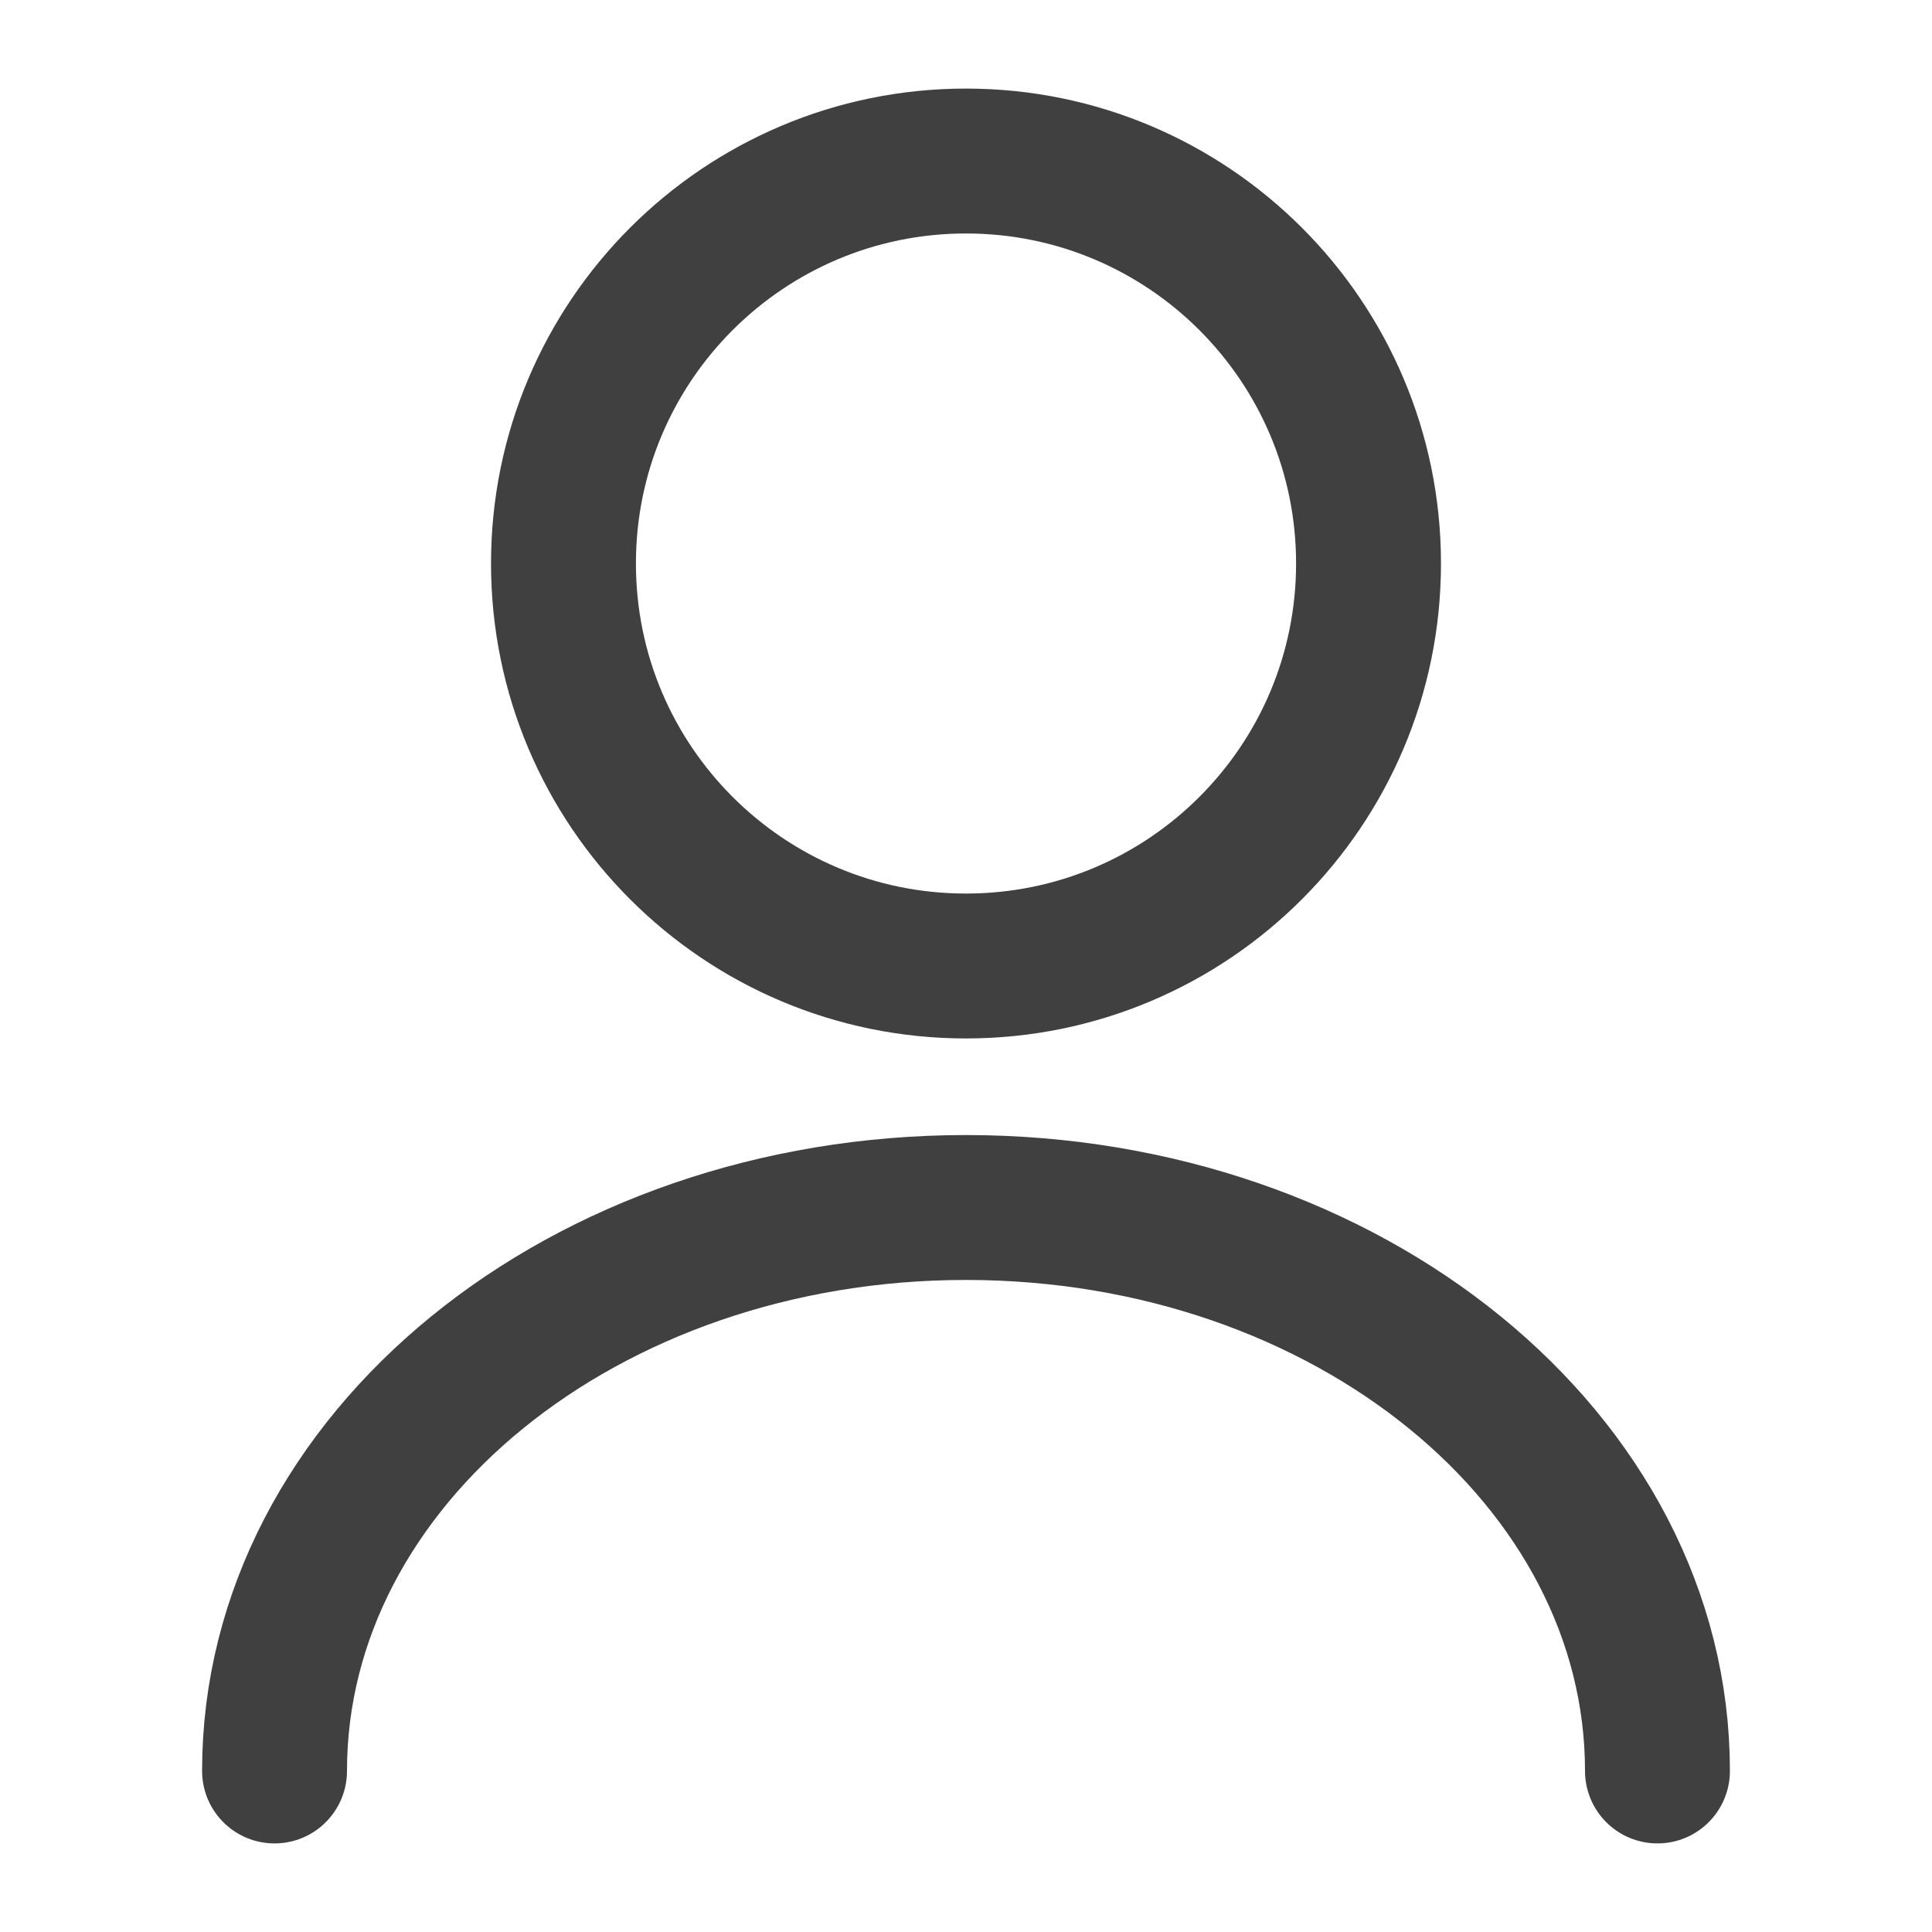
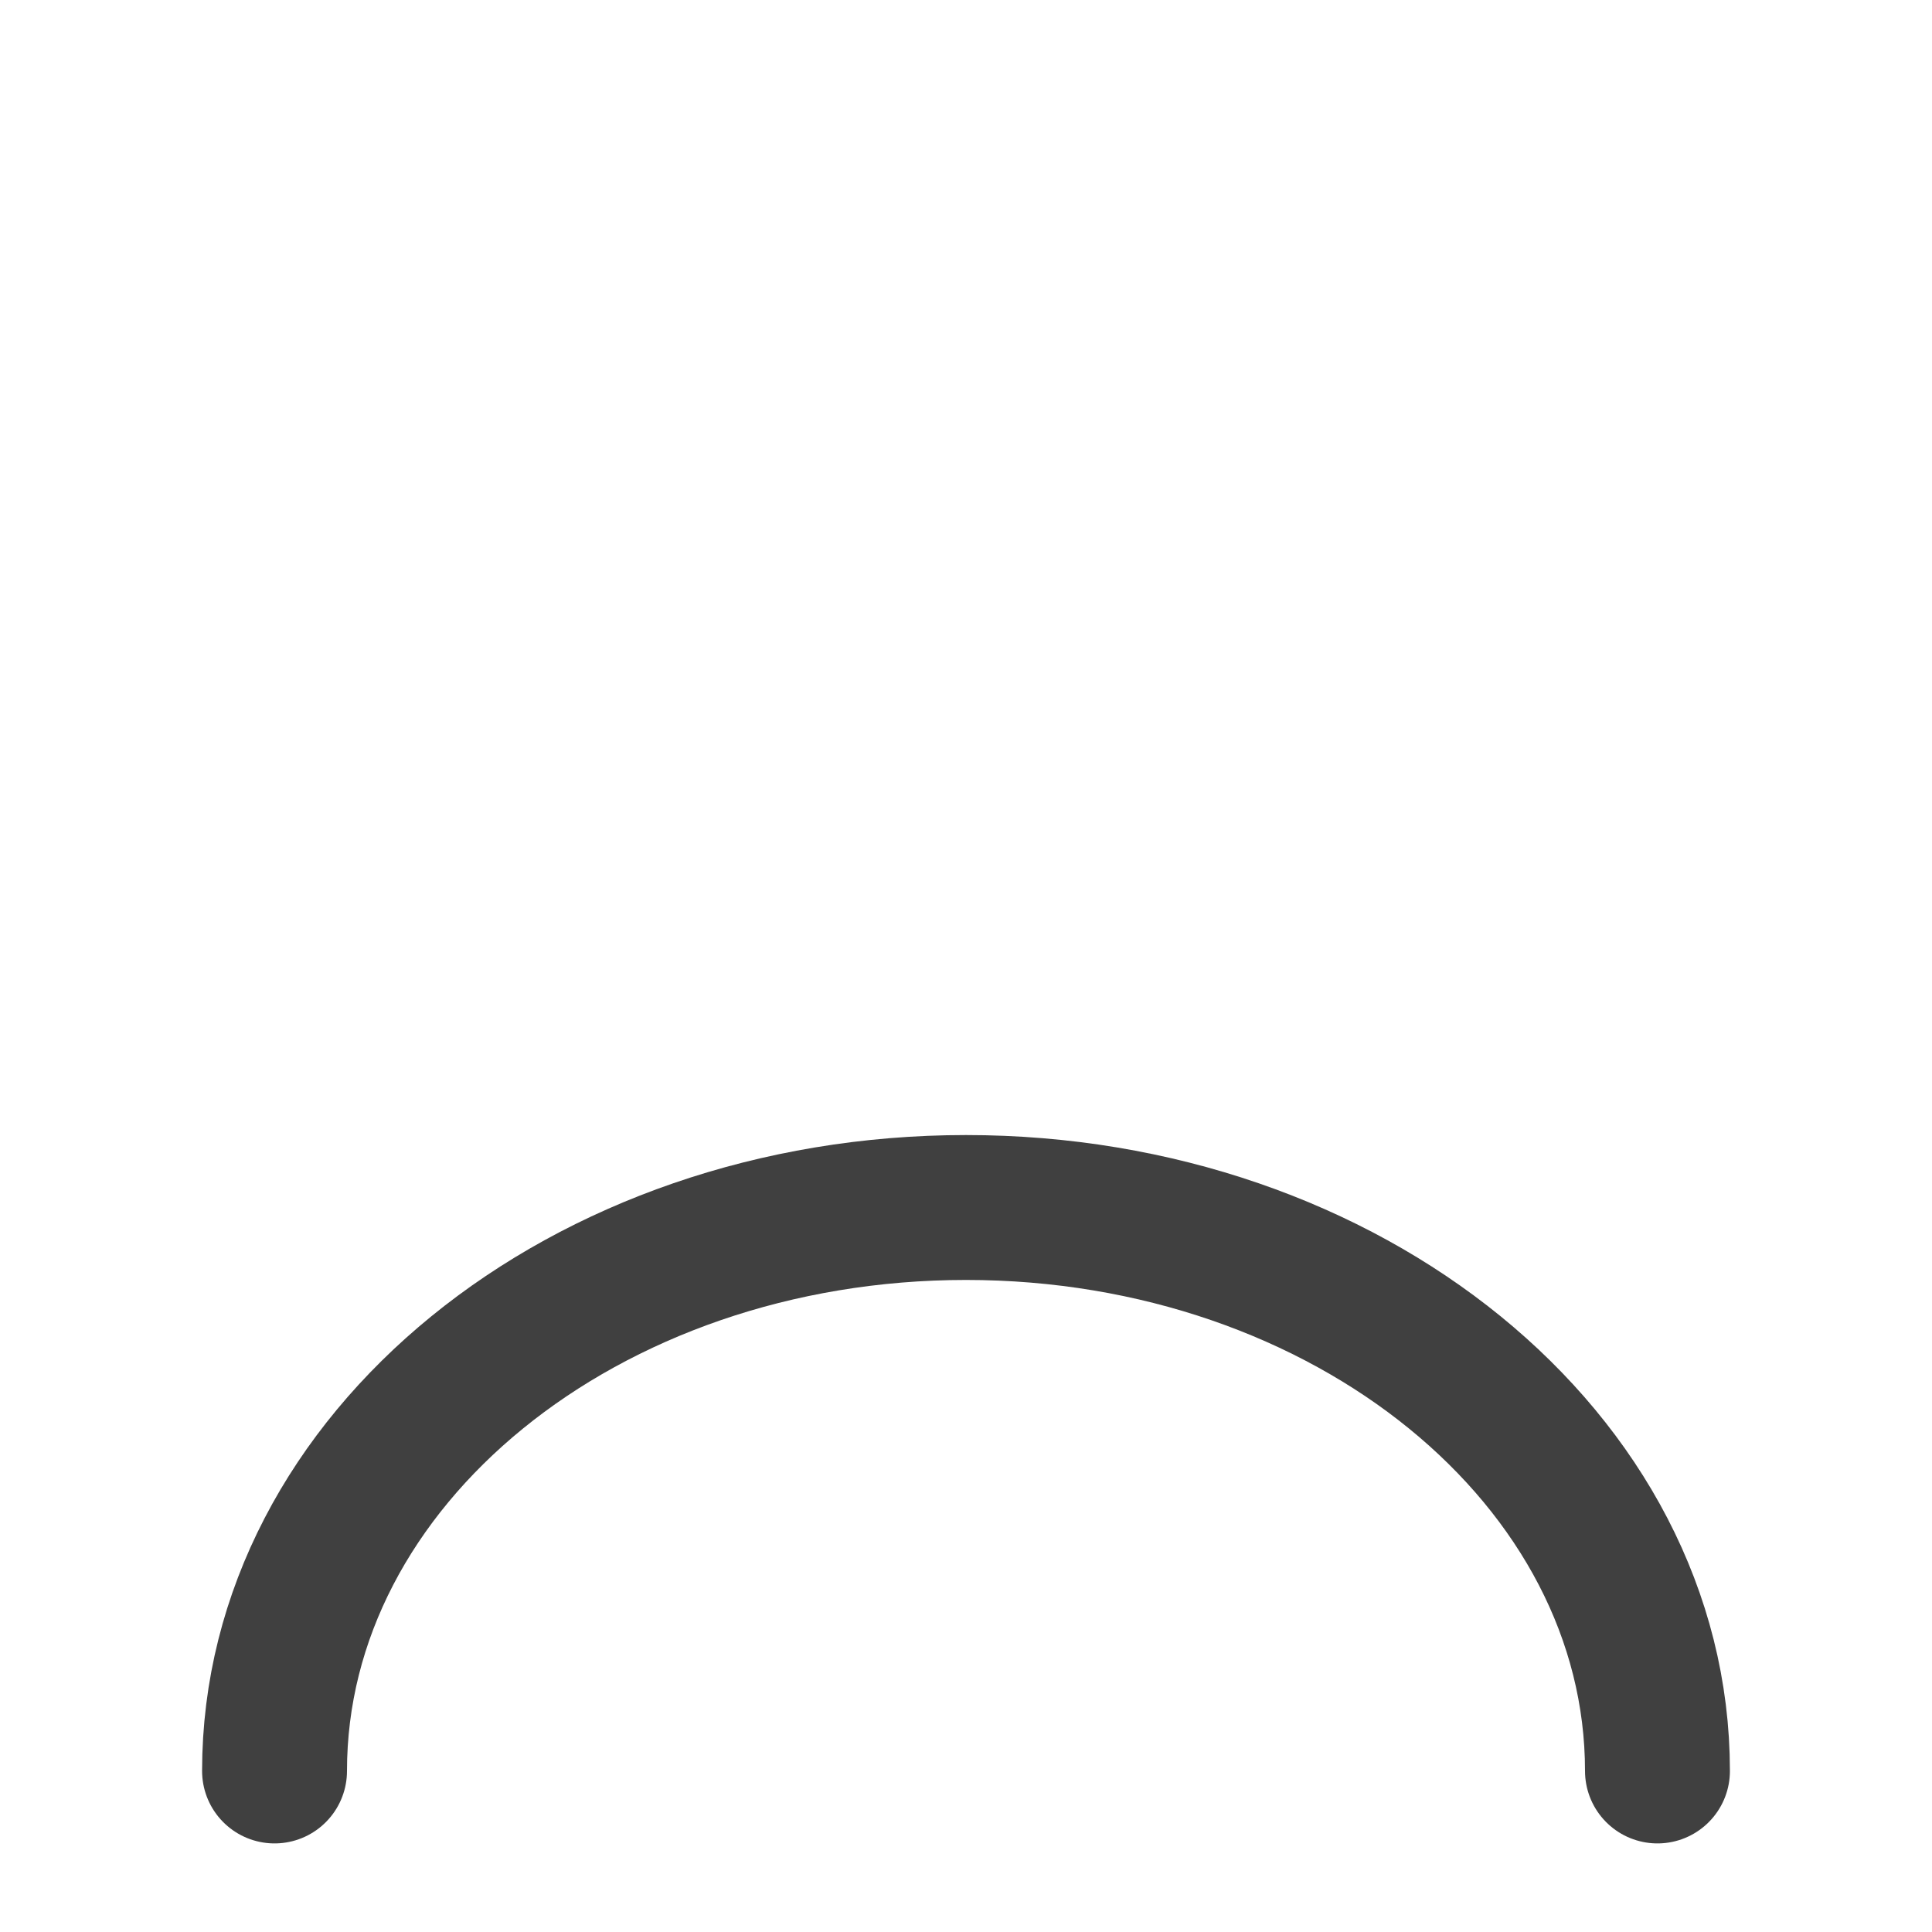
<svg xmlns="http://www.w3.org/2000/svg" width="20" height="20" viewBox="0 0 20 20" fill="none">
-   <path d="M10 10C12.301 10 14.167 8.135 14.167 5.833C14.167 3.532 12.301 1.667 10 1.667C7.699 1.667 5.833 3.532 5.833 5.833C5.833 8.135 7.699 10 10 10Z" stroke="#404040" stroke-width="1.5" stroke-linecap="round" stroke-linejoin="round" />
  <path d="M17.158 18.333C17.158 15.108 13.95 12.5 10 12.5C6.05 12.5 2.842 15.108 2.842 18.333" stroke="#404040" stroke-width="1.5" stroke-linecap="round" stroke-linejoin="round" />
</svg>